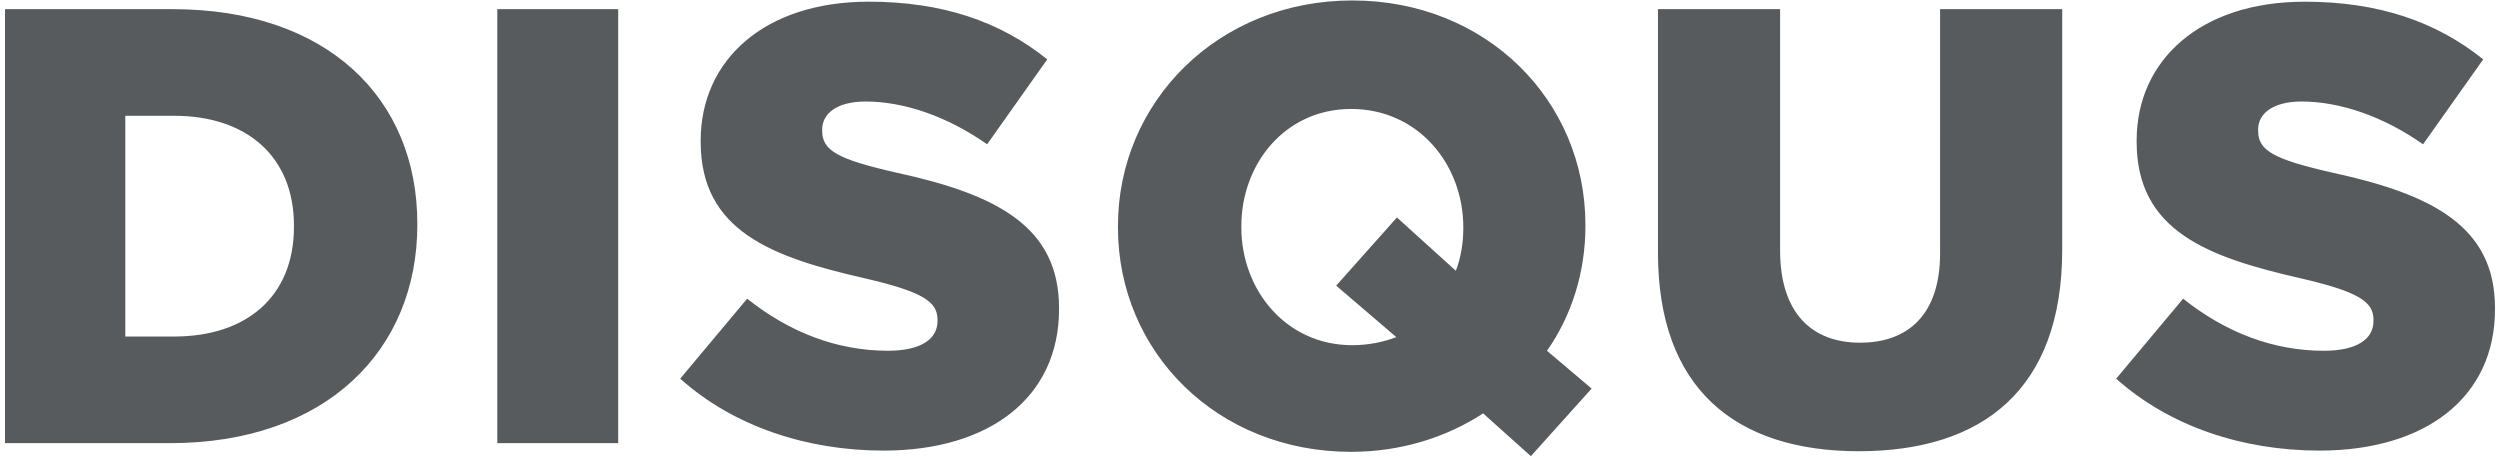
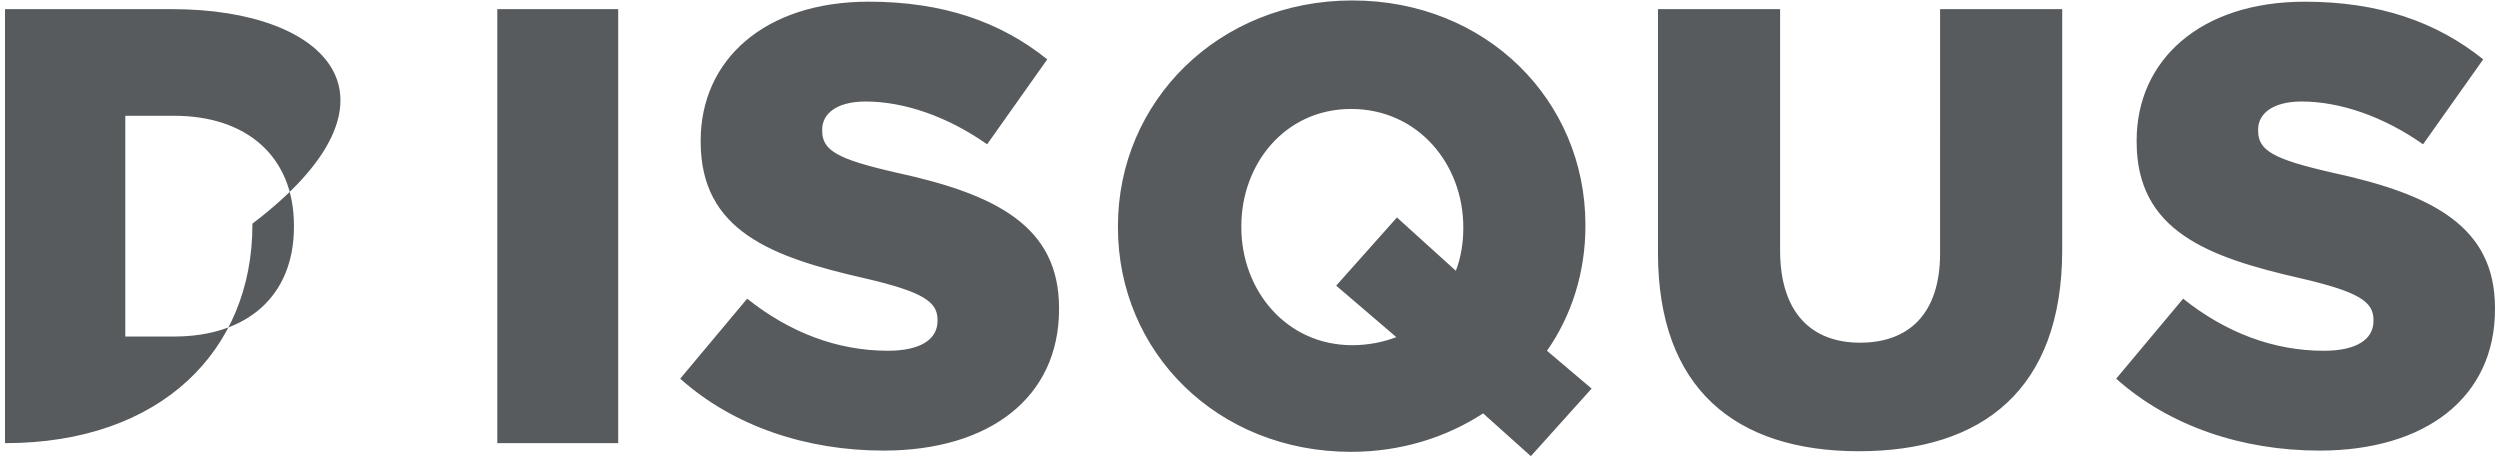
<svg xmlns="http://www.w3.org/2000/svg" version="1.1" id="Layer_1" x="0px" y="0px" width="438px" height="80px" viewBox="0 0 438 80" enable-background="new 0 0 438 80" xml:space="preserve">
  <g>
    <g>
-       <path fill="#575B5D" d="M30.208,1.602H0.878v76.039h28.895c27.376,0,43.342-16.293,43.342-38.236v-0.219    C73.117,17.244,57.365,1.602,30.208,1.602z M51.499,39.73c0,12.272-8.364,19.227-20.964,19.227h-8.582V20.286h8.582    c12.6,0,20.964,7.06,20.964,19.226V39.73z M87.128,77.637h21.182V1.602H87.128V77.637z M157.193,30.279    c-10.538-2.391-13.145-3.911-13.145-7.385v-0.22c0-2.716,2.5-4.888,7.604-4.888c6.733,0,14.338,2.605,21.292,7.496l10.536-14.885    c-8.257-6.625-18.358-10.103-31.284-10.103c-18.25,0-29.438,10.21-29.438,24.332v0.218c0,15.644,12.492,20.207,28.676,23.896    c10.32,2.389,12.818,4.127,12.818,7.279v0.217c0,3.258-3.042,5.213-8.69,5.213c-8.798,0-17.163-3.148-24.657-9.123L119.173,66.34    c9.342,8.365,22.16,12.604,35.63,12.604c18.466,0,30.742-9.233,30.742-24.768v-0.217C185.544,39.73,174.68,34.082,157.193,30.279z     M277.766,39.622v-0.218c0-21.834-17.379-39.324-40.844-39.324c-23.462,0-41.06,17.708-41.06,39.542v0.216    c0,21.834,17.38,39.324,40.845,39.324c8.689,0,16.619-2.5,23.137-6.736l8.363,7.494l10.645-11.84l-7.819-6.623    C275.375,55.264,277.766,47.658,277.766,39.622z M256.368,40.055c0,2.607-0.435,5.105-1.304,7.385l-10.319-9.342L234.1,50.047    l10.537,9.018c-2.281,0.869-4.887,1.412-7.711,1.412c-11.621,0-19.443-9.666-19.443-20.639v-0.216    c0-10.972,7.712-20.532,19.225-20.532c11.733,0,19.664,9.668,19.664,20.748v0.216L256.368,40.055L256.368,40.055z M339.902,44.4    c0,10.643-5.543,15.639-14.016,15.639c-8.471,0-14.012-5.211-14.012-16.184V1.602h-21.398v42.69    c0,23.789,13.578,34.763,35.195,34.763S361.3,68.301,361.3,43.75V1.602h-21.398V44.4z M408.77,30.279    c-10.537-2.391-13.145-3.911-13.145-7.385v-0.22c0-2.716,2.5-4.888,7.607-4.888c6.731,0,14.338,2.605,21.289,7.496L435.059,10.4    c-8.254-6.625-18.355-10.103-31.281-10.103c-18.25,0-29.439,10.21-29.439,24.332v0.218c0,15.644,12.492,20.205,28.676,23.896    c10.32,2.391,12.818,4.129,12.818,7.281v0.215c0,3.258-3.043,5.215-8.691,5.215c-8.799,0-17.164-3.152-24.658-9.125    l-11.729,14.012c9.343,8.367,22.16,12.602,35.627,12.602c18.468,0,30.742-9.233,30.742-24.766v-0.219    C437.122,39.73,426.258,34.082,408.77,30.279z" />
+       <path fill="#575B5D" d="M30.208,1.602H0.878v76.039c27.376,0,43.342-16.293,43.342-38.236v-0.219    C73.117,17.244,57.365,1.602,30.208,1.602z M51.499,39.73c0,12.272-8.364,19.227-20.964,19.227h-8.582V20.286h8.582    c12.6,0,20.964,7.06,20.964,19.226V39.73z M87.128,77.637h21.182V1.602H87.128V77.637z M157.193,30.279    c-10.538-2.391-13.145-3.911-13.145-7.385v-0.22c0-2.716,2.5-4.888,7.604-4.888c6.733,0,14.338,2.605,21.292,7.496l10.536-14.885    c-8.257-6.625-18.358-10.103-31.284-10.103c-18.25,0-29.438,10.21-29.438,24.332v0.218c0,15.644,12.492,20.207,28.676,23.896    c10.32,2.389,12.818,4.127,12.818,7.279v0.217c0,3.258-3.042,5.213-8.69,5.213c-8.798,0-17.163-3.148-24.657-9.123L119.173,66.34    c9.342,8.365,22.16,12.604,35.63,12.604c18.466,0,30.742-9.233,30.742-24.768v-0.217C185.544,39.73,174.68,34.082,157.193,30.279z     M277.766,39.622v-0.218c0-21.834-17.379-39.324-40.844-39.324c-23.462,0-41.06,17.708-41.06,39.542v0.216    c0,21.834,17.38,39.324,40.845,39.324c8.689,0,16.619-2.5,23.137-6.736l8.363,7.494l10.645-11.84l-7.819-6.623    C275.375,55.264,277.766,47.658,277.766,39.622z M256.368,40.055c0,2.607-0.435,5.105-1.304,7.385l-10.319-9.342L234.1,50.047    l10.537,9.018c-2.281,0.869-4.887,1.412-7.711,1.412c-11.621,0-19.443-9.666-19.443-20.639v-0.216    c0-10.972,7.712-20.532,19.225-20.532c11.733,0,19.664,9.668,19.664,20.748v0.216L256.368,40.055L256.368,40.055z M339.902,44.4    c0,10.643-5.543,15.639-14.016,15.639c-8.471,0-14.012-5.211-14.012-16.184V1.602h-21.398v42.69    c0,23.789,13.578,34.763,35.195,34.763S361.3,68.301,361.3,43.75V1.602h-21.398V44.4z M408.77,30.279    c-10.537-2.391-13.145-3.911-13.145-7.385v-0.22c0-2.716,2.5-4.888,7.607-4.888c6.731,0,14.338,2.605,21.289,7.496L435.059,10.4    c-8.254-6.625-18.355-10.103-31.281-10.103c-18.25,0-29.439,10.21-29.439,24.332v0.218c0,15.644,12.492,20.205,28.676,23.896    c10.32,2.391,12.818,4.129,12.818,7.281v0.215c0,3.258-3.043,5.215-8.691,5.215c-8.799,0-17.164-3.152-24.658-9.125    l-11.729,14.012c9.343,8.367,22.16,12.602,35.627,12.602c18.468,0,30.742-9.233,30.742-24.766v-0.219    C437.122,39.73,426.258,34.082,408.77,30.279z" />
    </g>
  </g>
</svg>